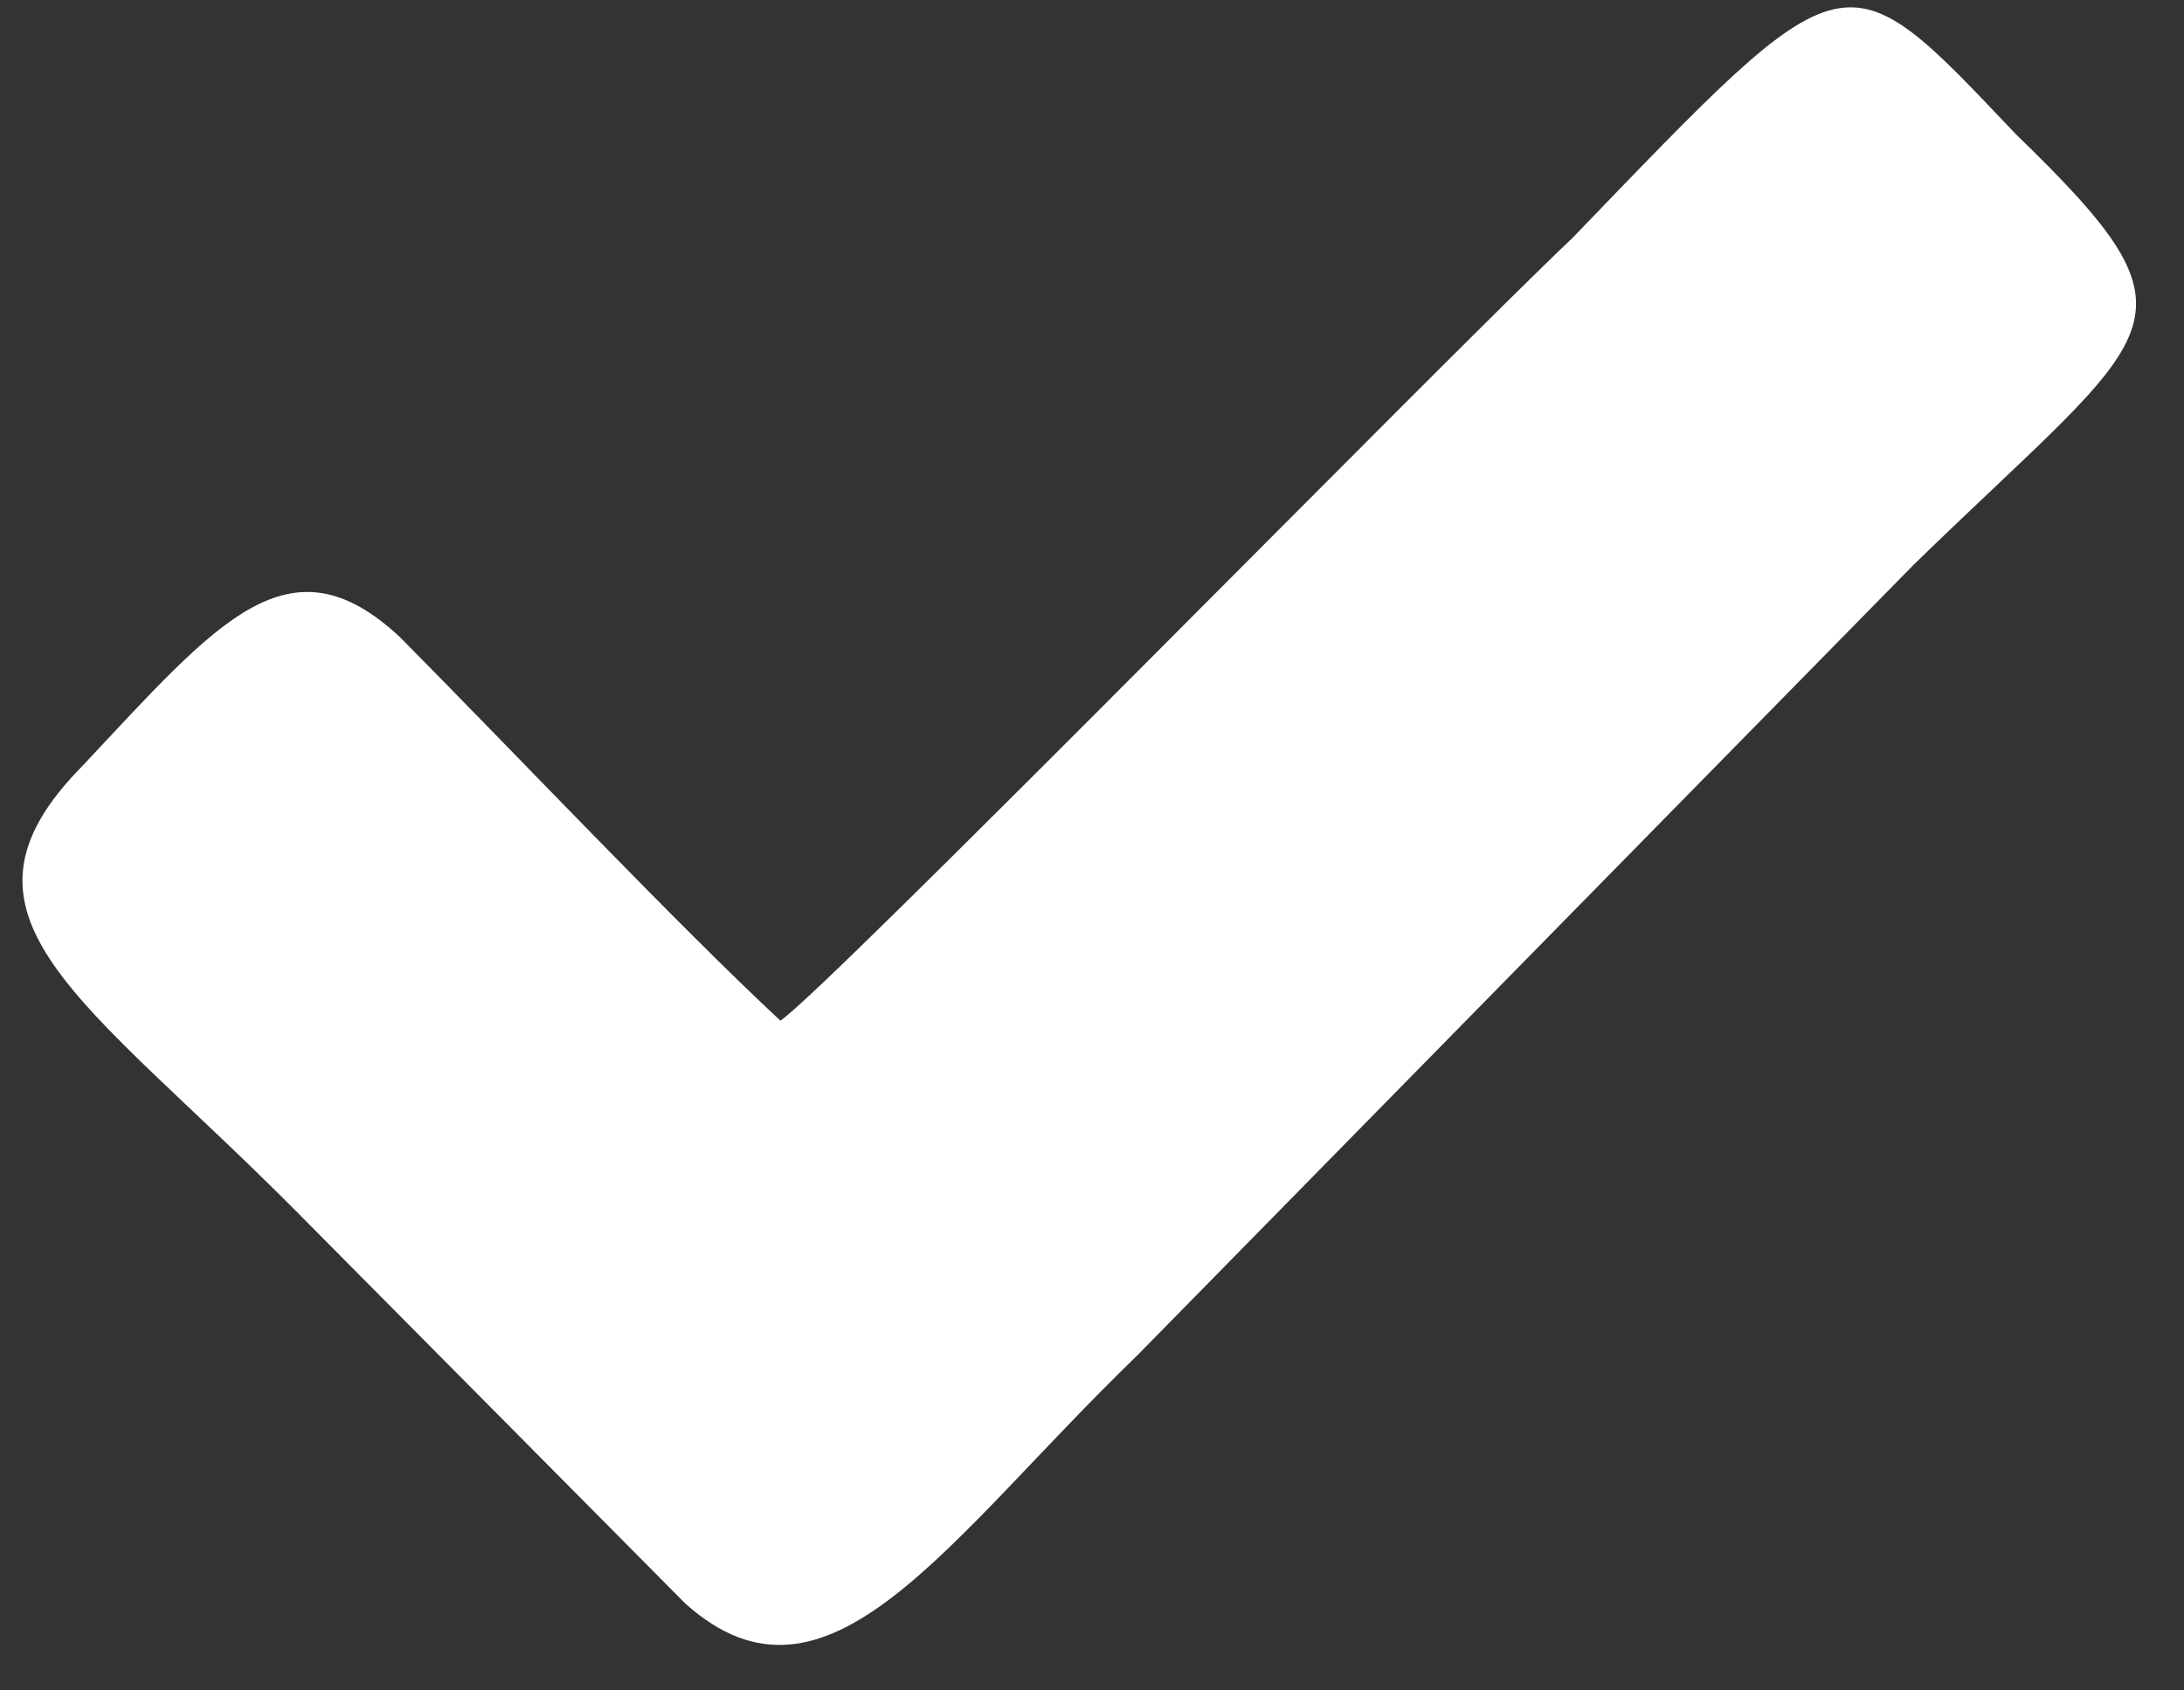
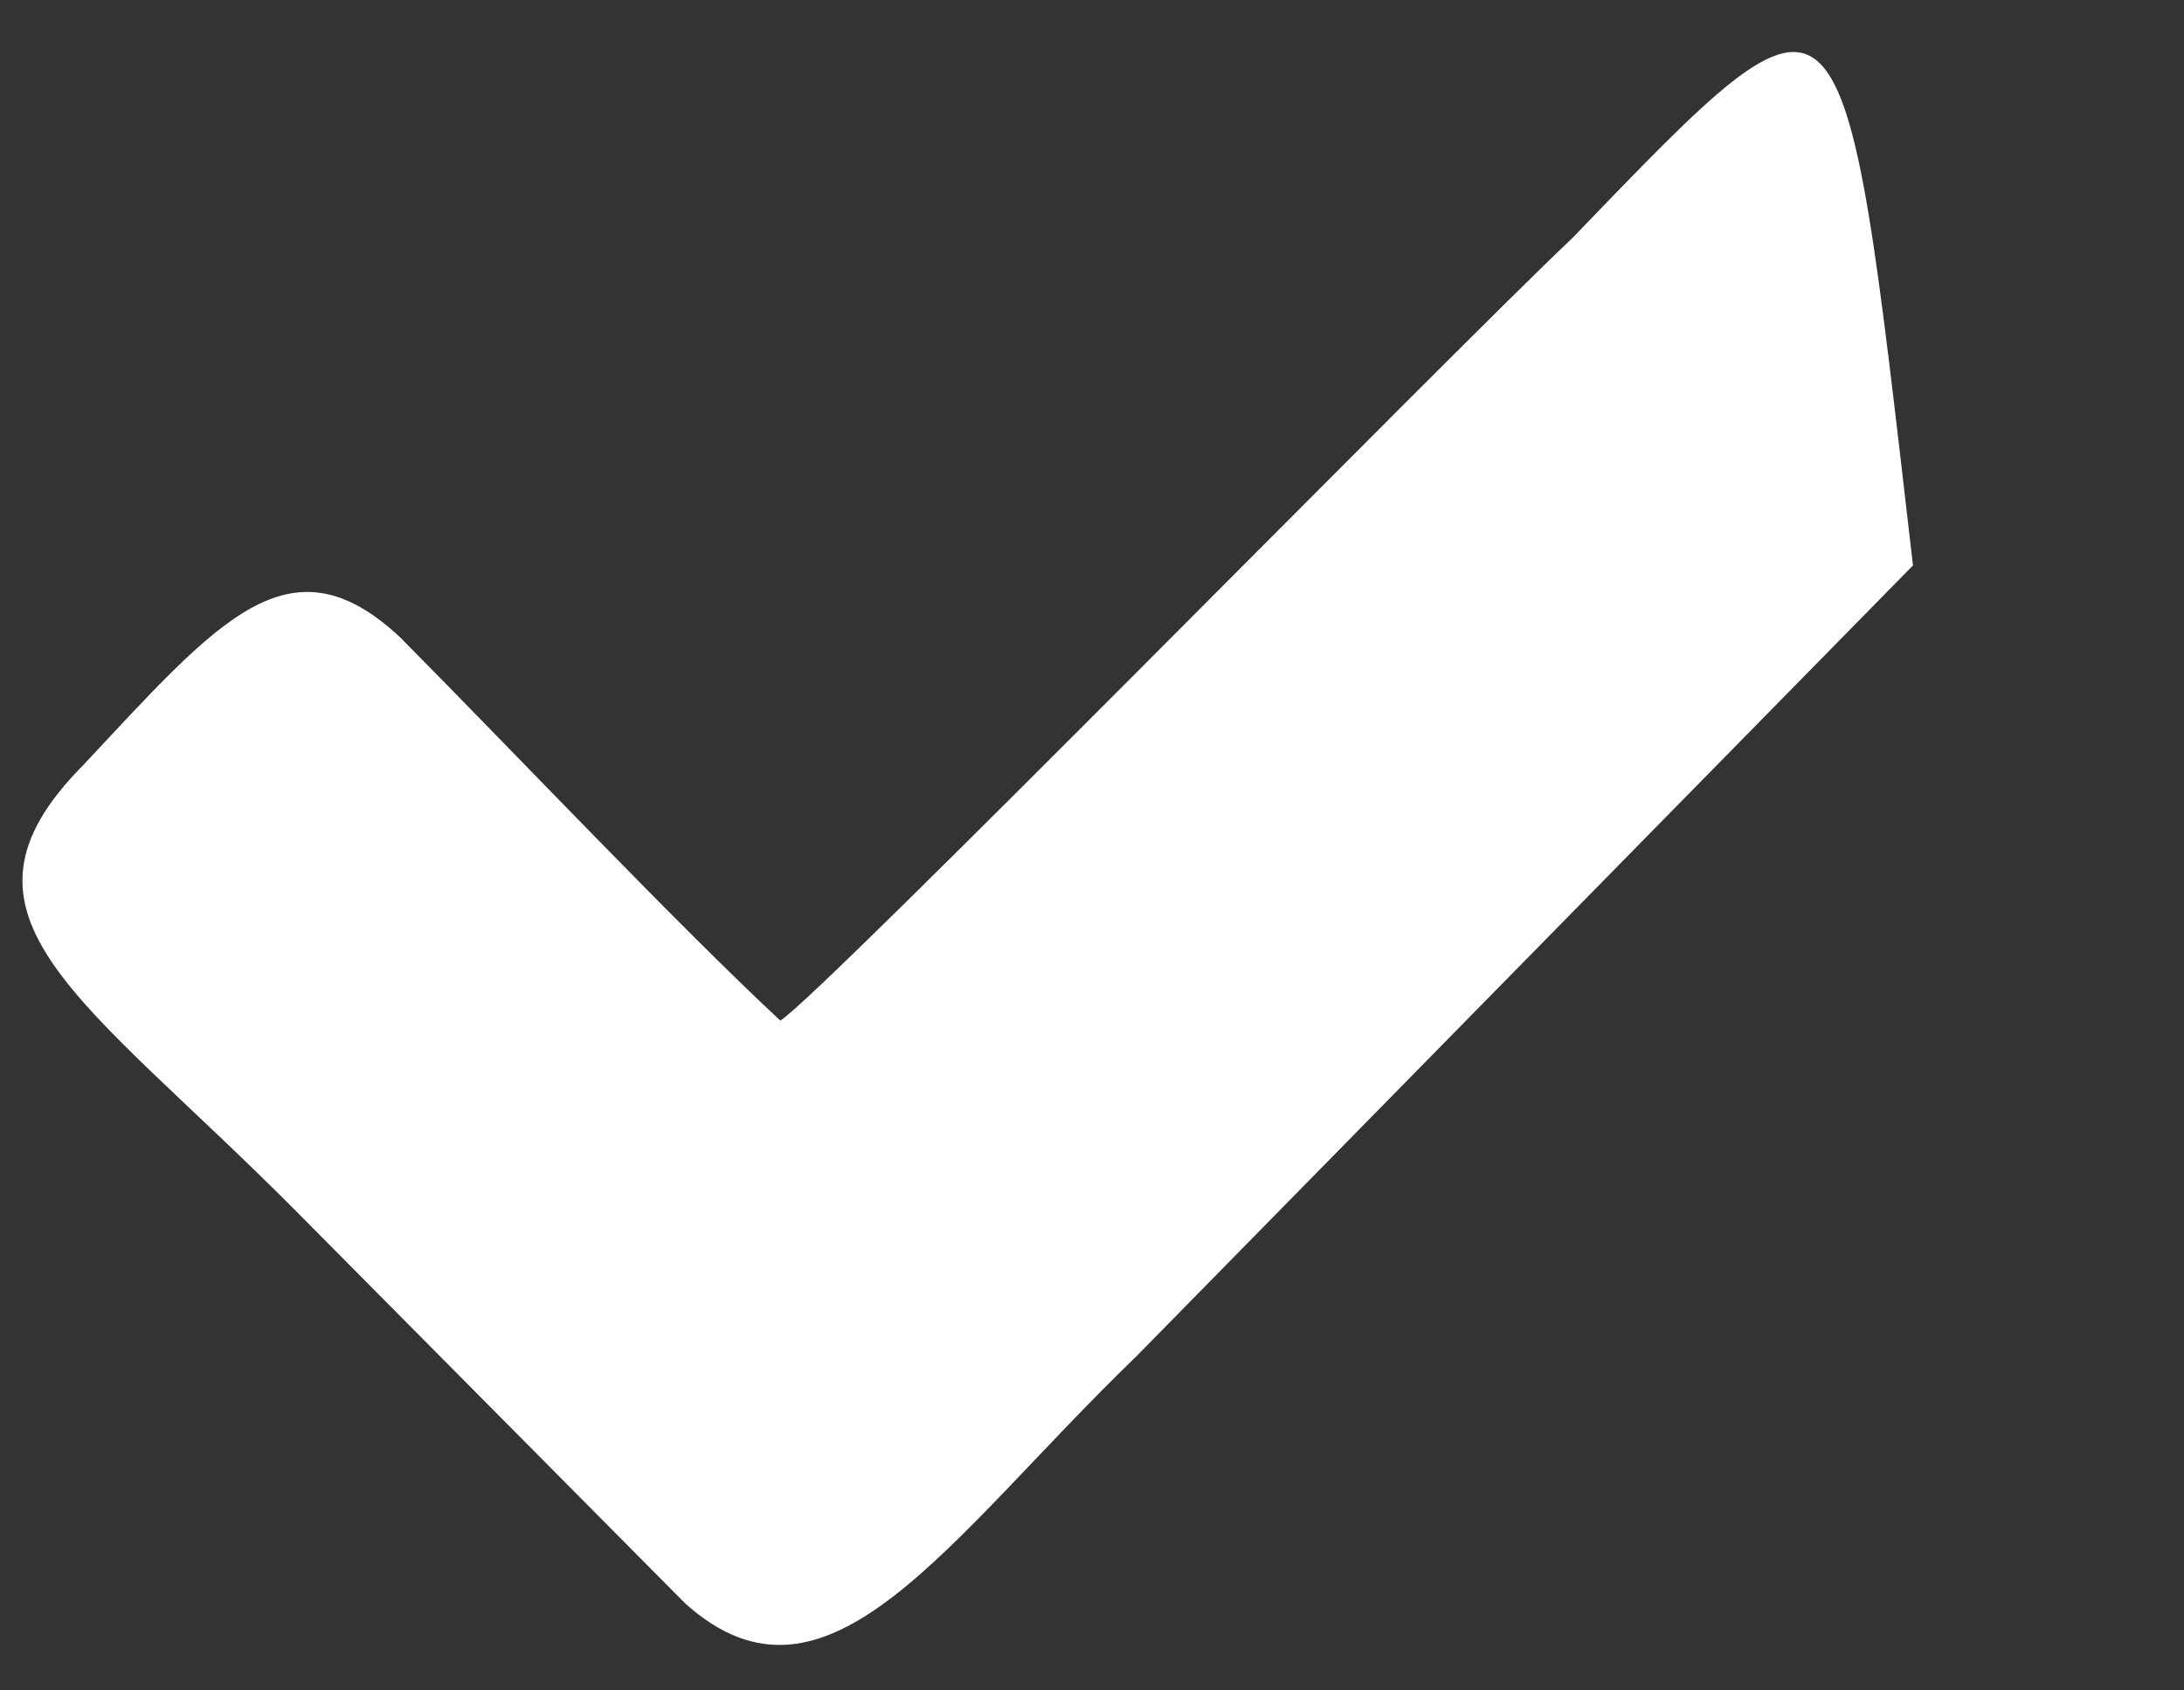
<svg xmlns="http://www.w3.org/2000/svg" width="31px" height="24px" viewBox="0 0 31 24" version="1.1">
  <rect x="0" y="0" width="31" height="24" fill="#333333" stroke="none" />
  <title>noun_tick_1285008</title>
  <desc>Created with Sketch.</desc>
  <g id="Page-1" stroke="none" stroke-width="1" fill="none" fill-rule="evenodd">
    <g id="noun_tick_1285008" fill="#FFFFFF">
-       <path d="M11.076,14.49 C9.614,13.13 7.253,10.635 5.679,9.048 C4.105,7.575 3.094,8.822 1.182,10.862 C-0.954,13.016 1.182,14.15 4.218,17.211 L9.727,22.766 C11.75,24.579 13.437,21.859 16.135,19.251 L27.153,8.028 C30.638,4.627 31.425,4.627 28.614,1.906 C26.141,-0.701 26.253,-0.701 22.318,3.38 C20.52,5.081 11.638,14.15 11.076,14.49 Z" id="Path" />
+       <path d="M11.076,14.49 C9.614,13.13 7.253,10.635 5.679,9.048 C4.105,7.575 3.094,8.822 1.182,10.862 C-0.954,13.016 1.182,14.15 4.218,17.211 L9.727,22.766 C11.75,24.579 13.437,21.859 16.135,19.251 L27.153,8.028 C26.141,-0.701 26.253,-0.701 22.318,3.38 C20.52,5.081 11.638,14.15 11.076,14.49 Z" id="Path" />
    </g>
  </g>
</svg>